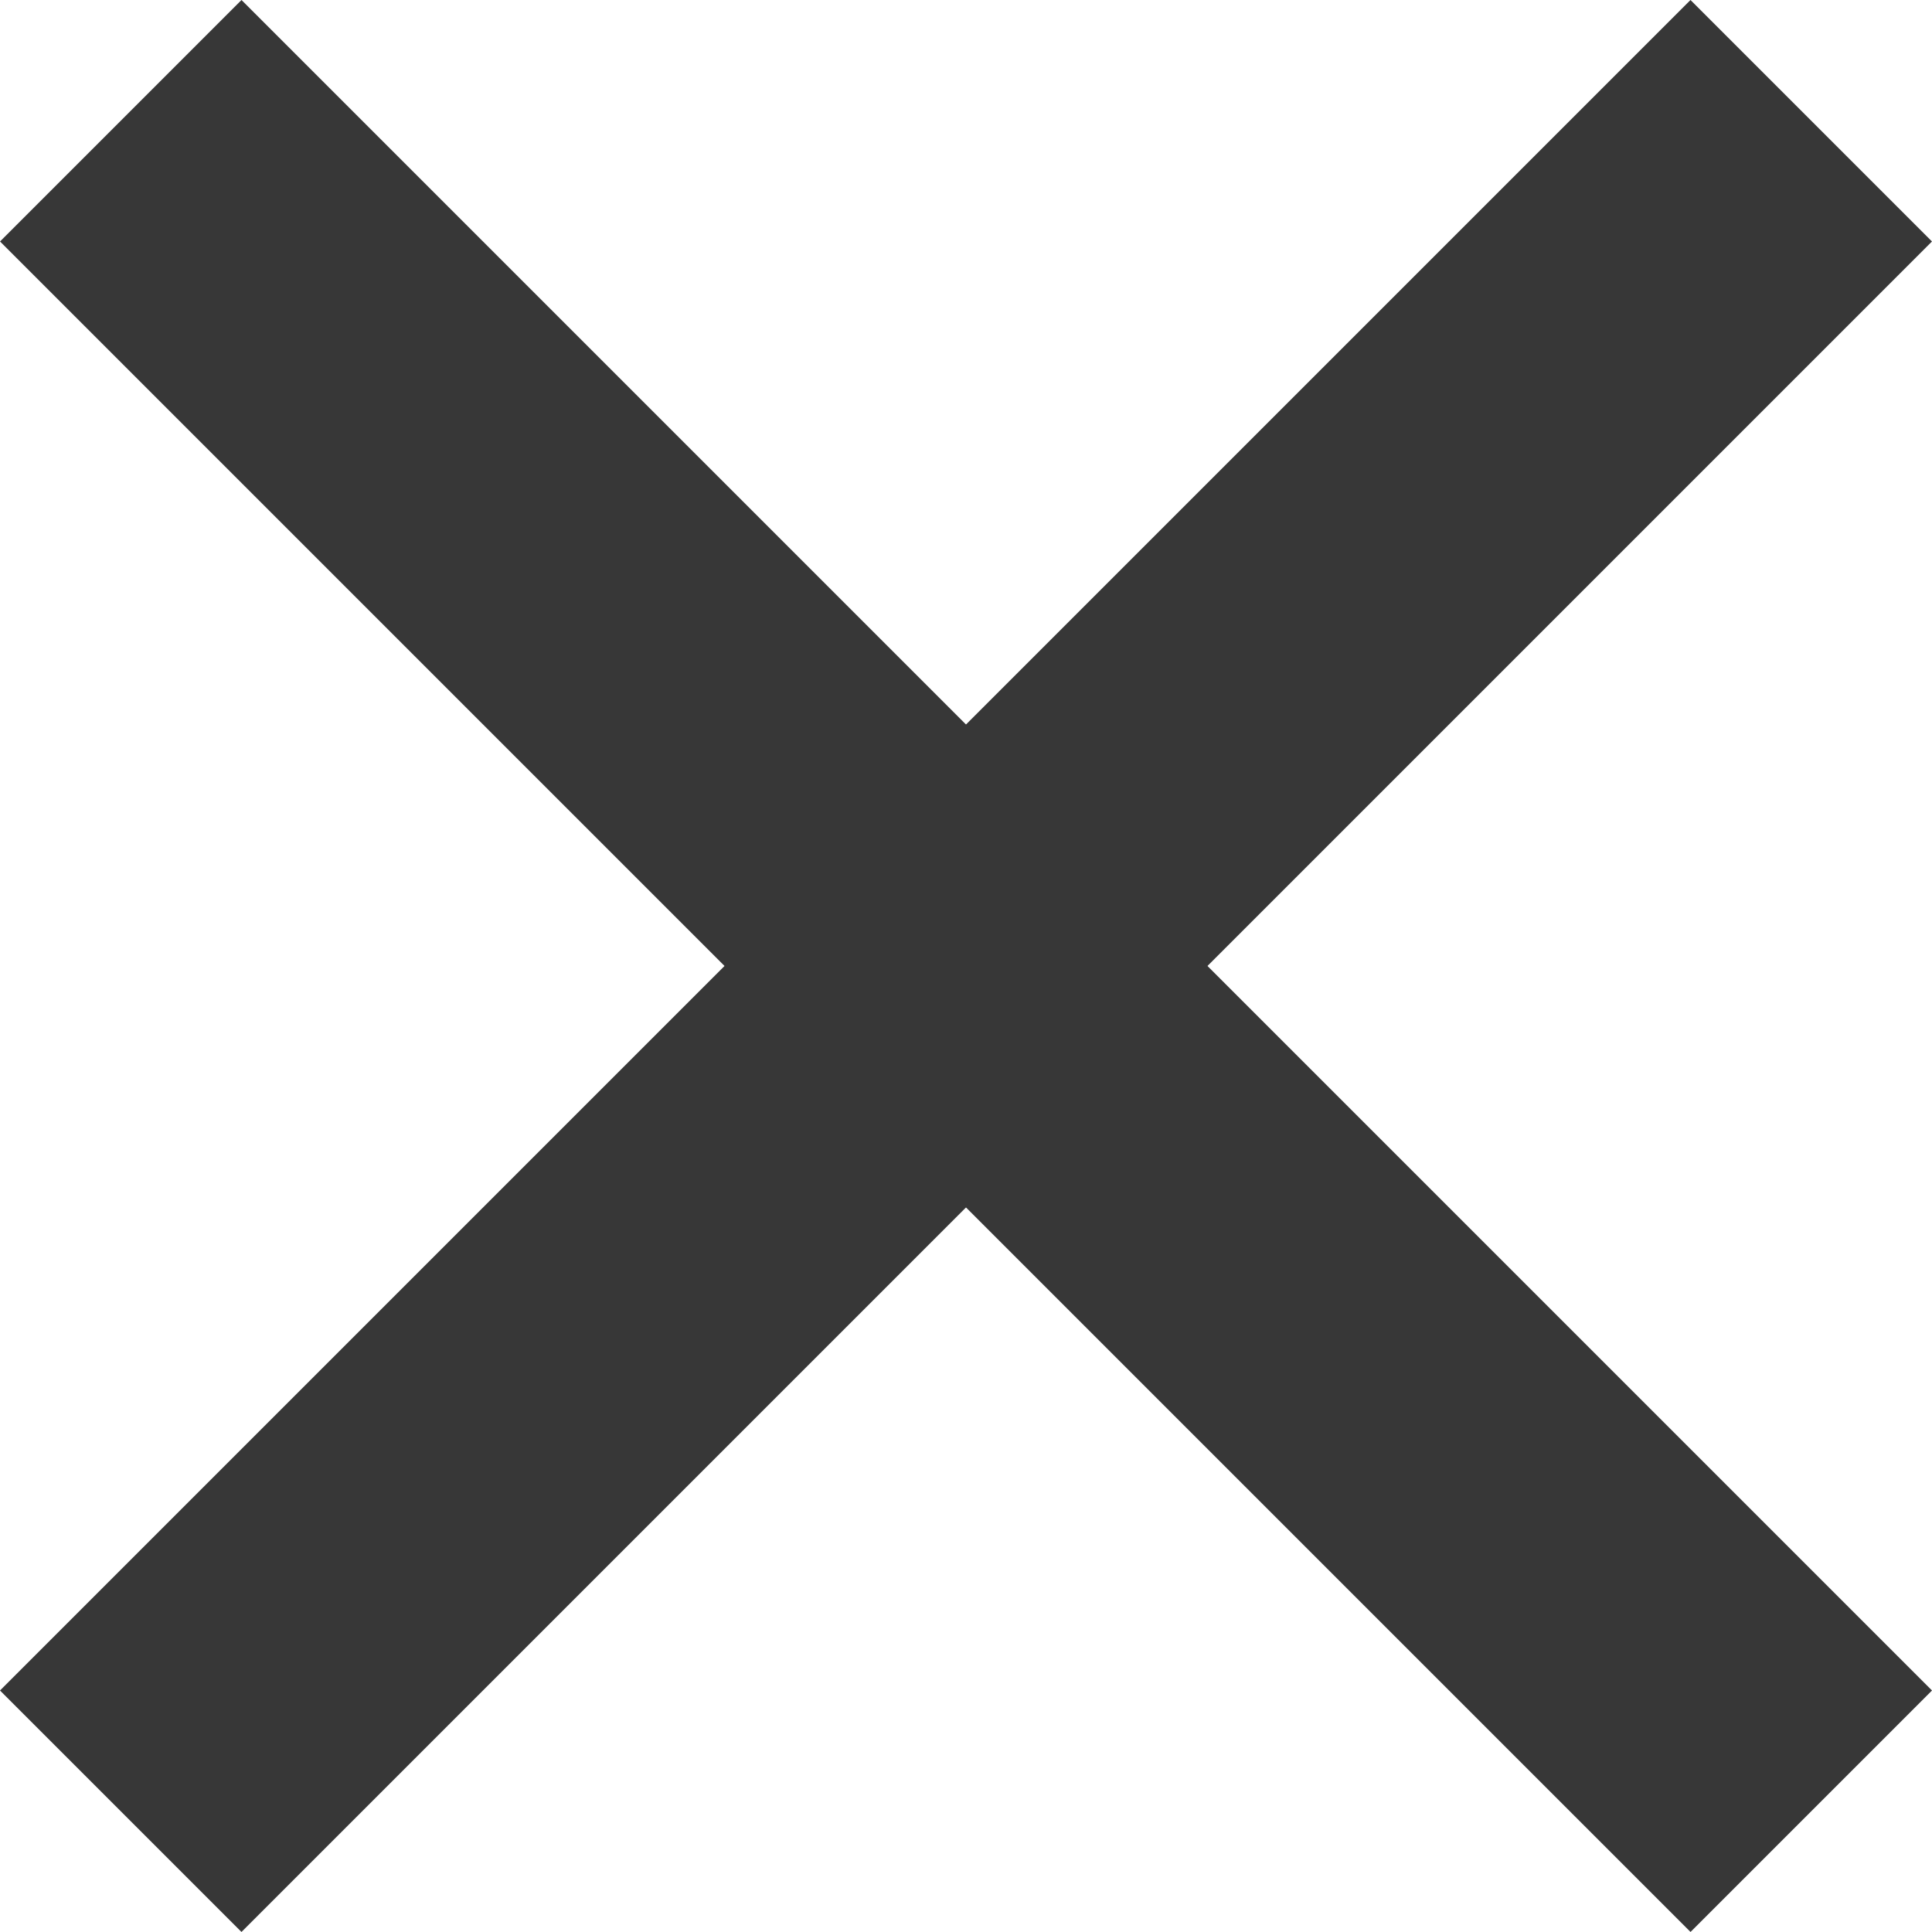
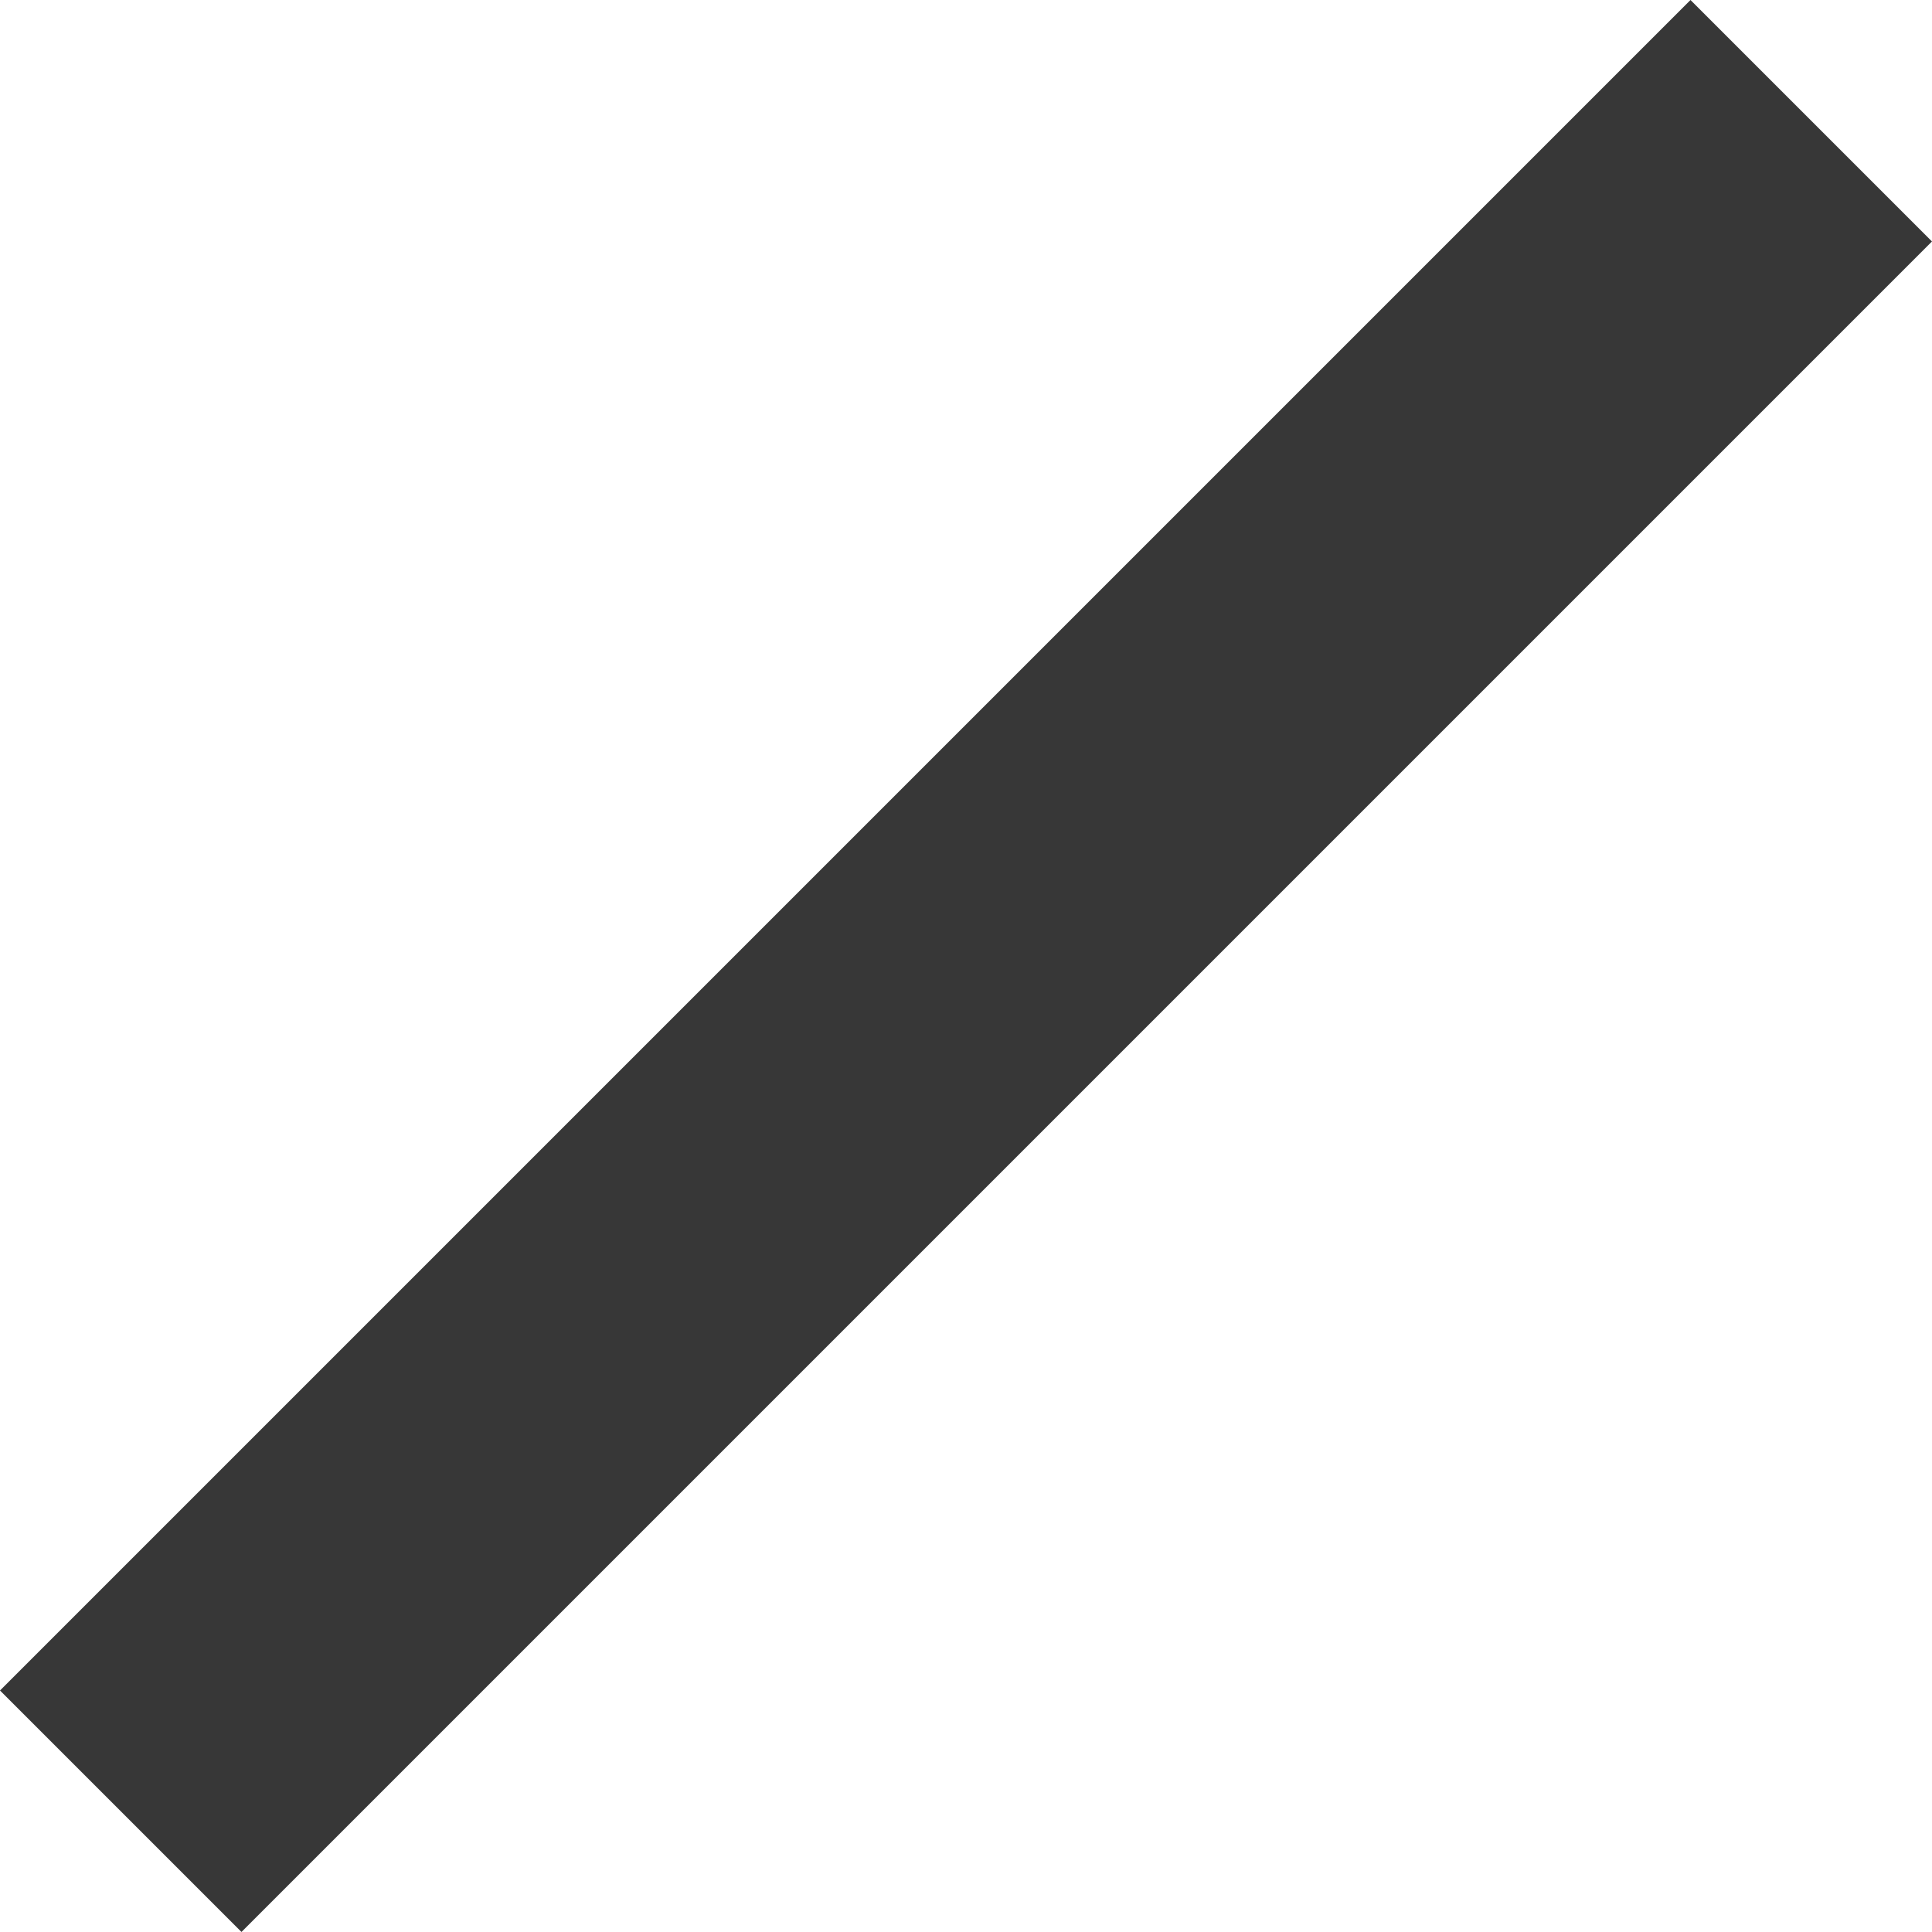
<svg xmlns="http://www.w3.org/2000/svg" width="31.302" height="31.302" viewBox="0 0 31.302 31.302">
  <g id="close-tab-svgrepo-com" transform="translate(-2.343 -2.343)">
-     <rect id="rect1006" width="38.734" height="5.533" transform="translate(6.256 2.343) rotate(45)" fill="#373737" />
    <rect id="rect1006-5" width="38.734" height="5.533" transform="translate(2.343 29.732) rotate(-45)" fill="#373737" />
  </g>
</svg>